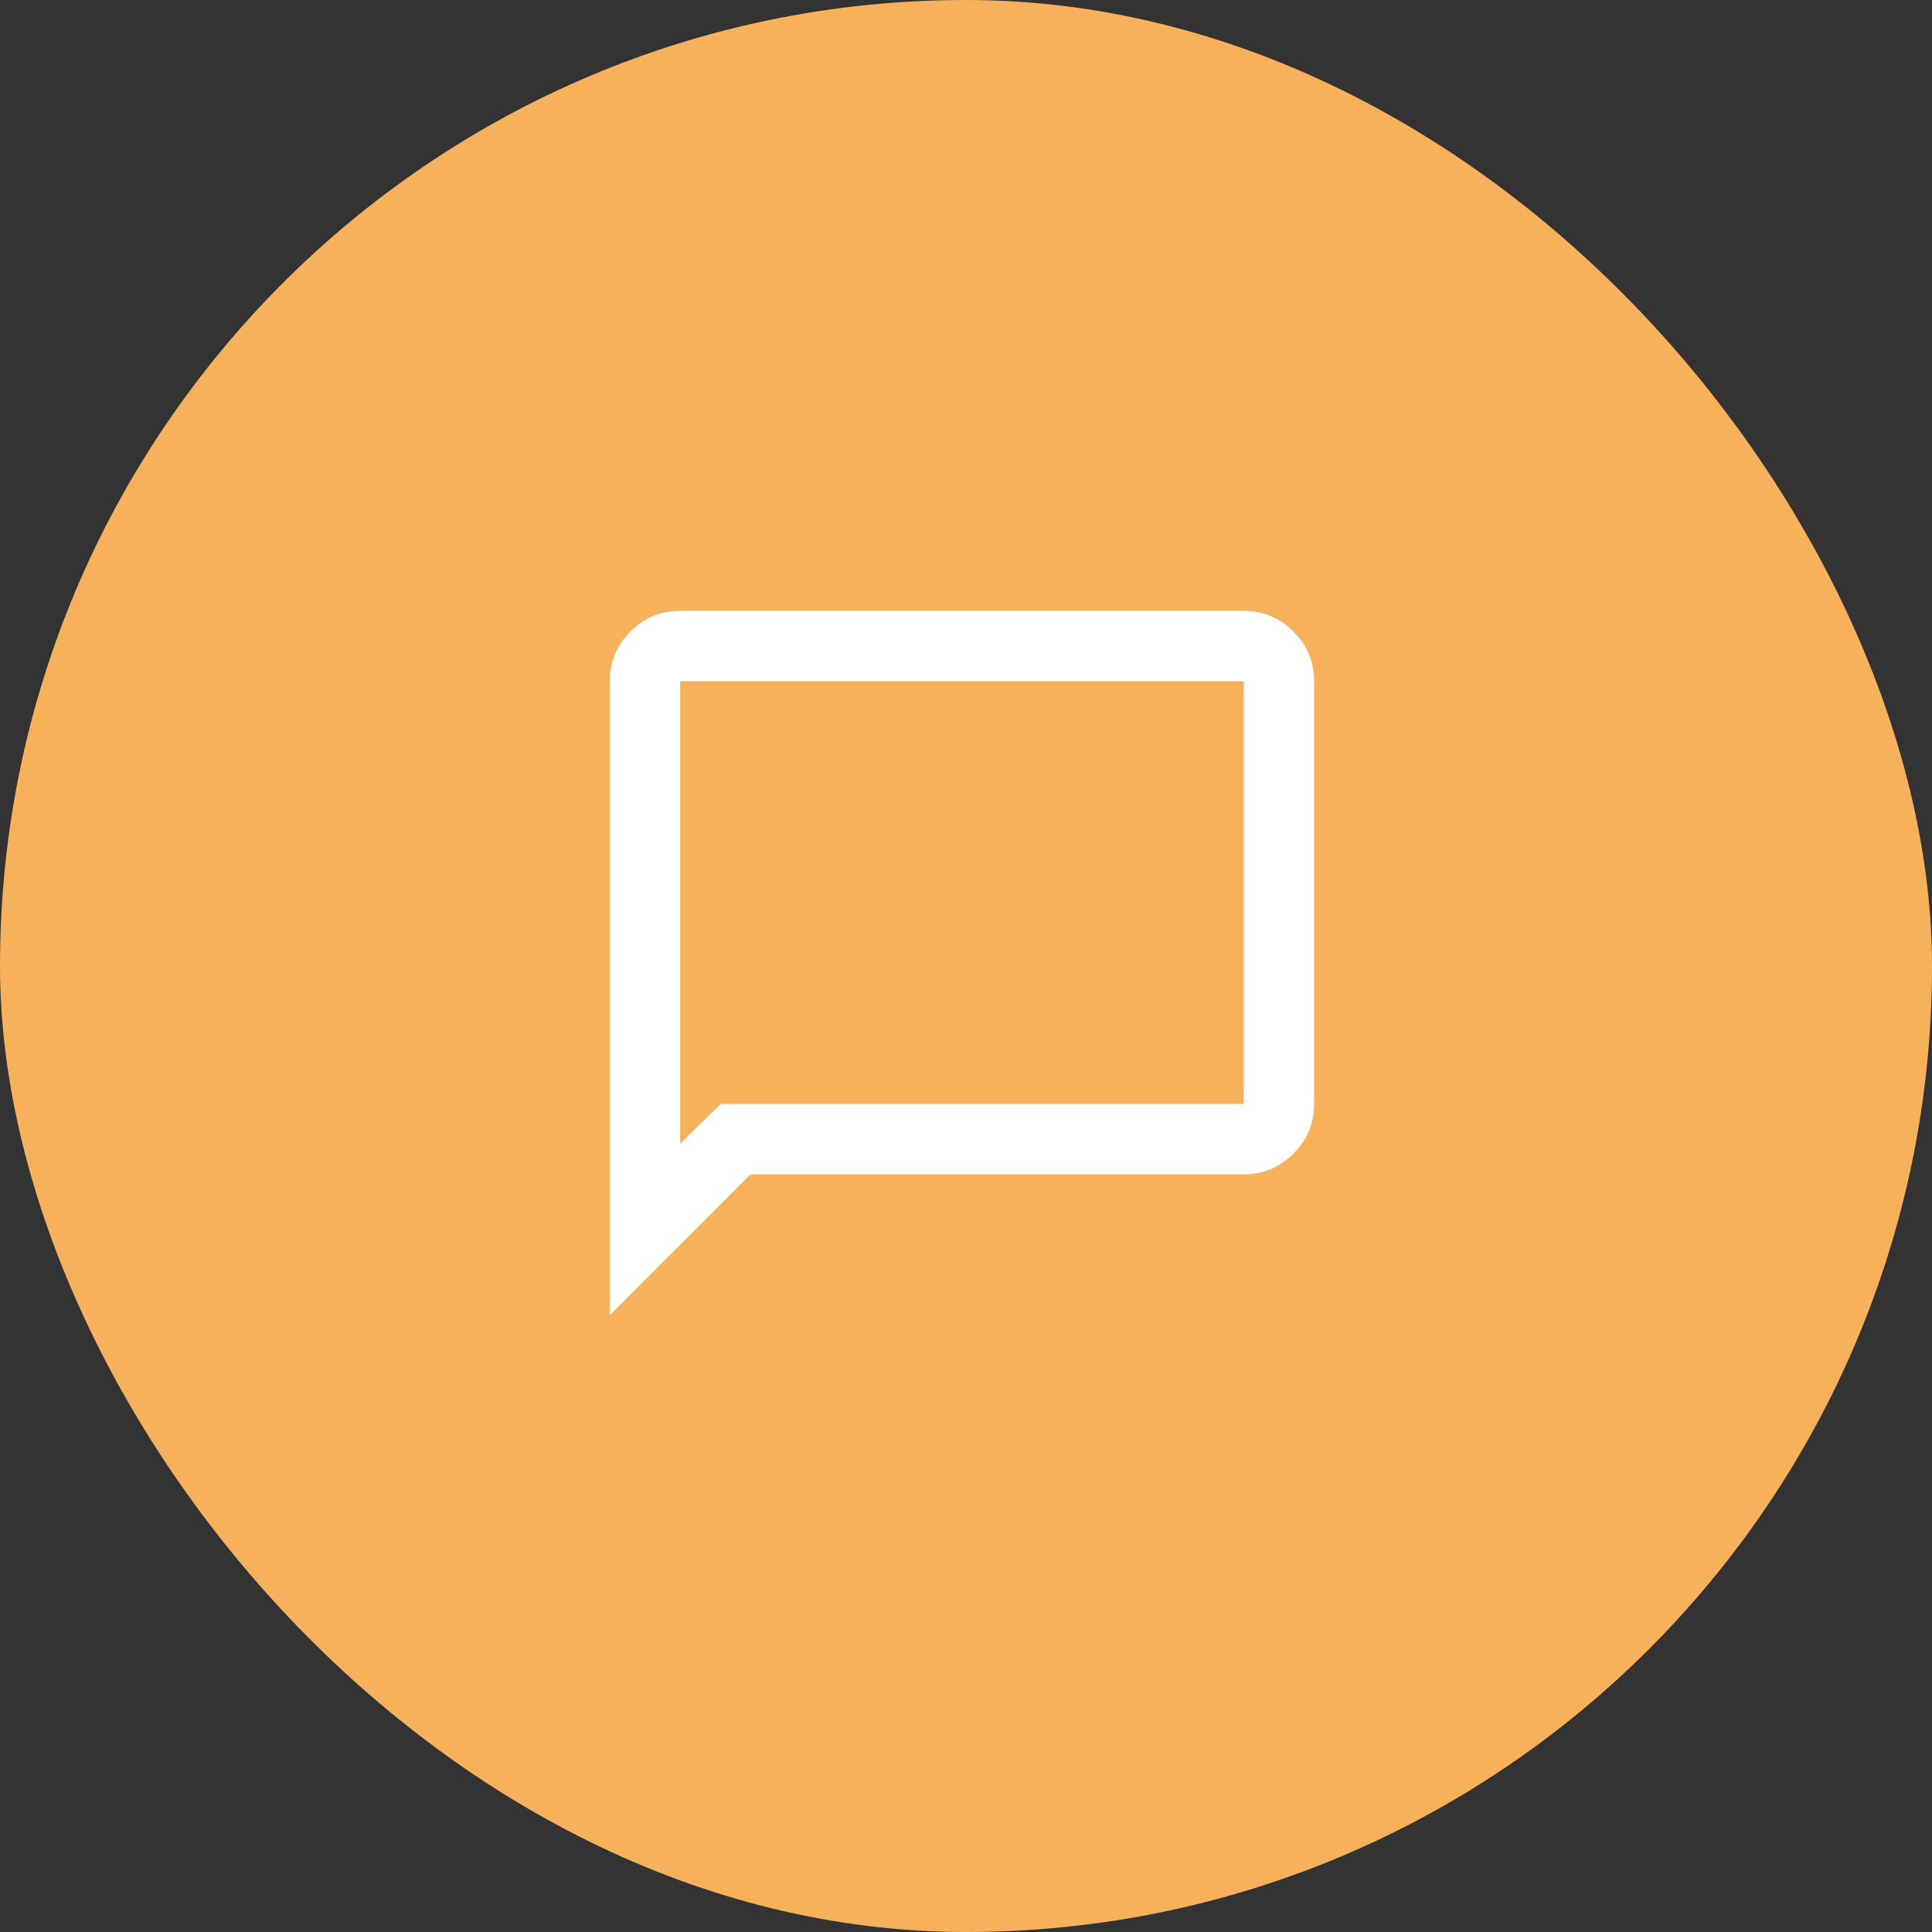
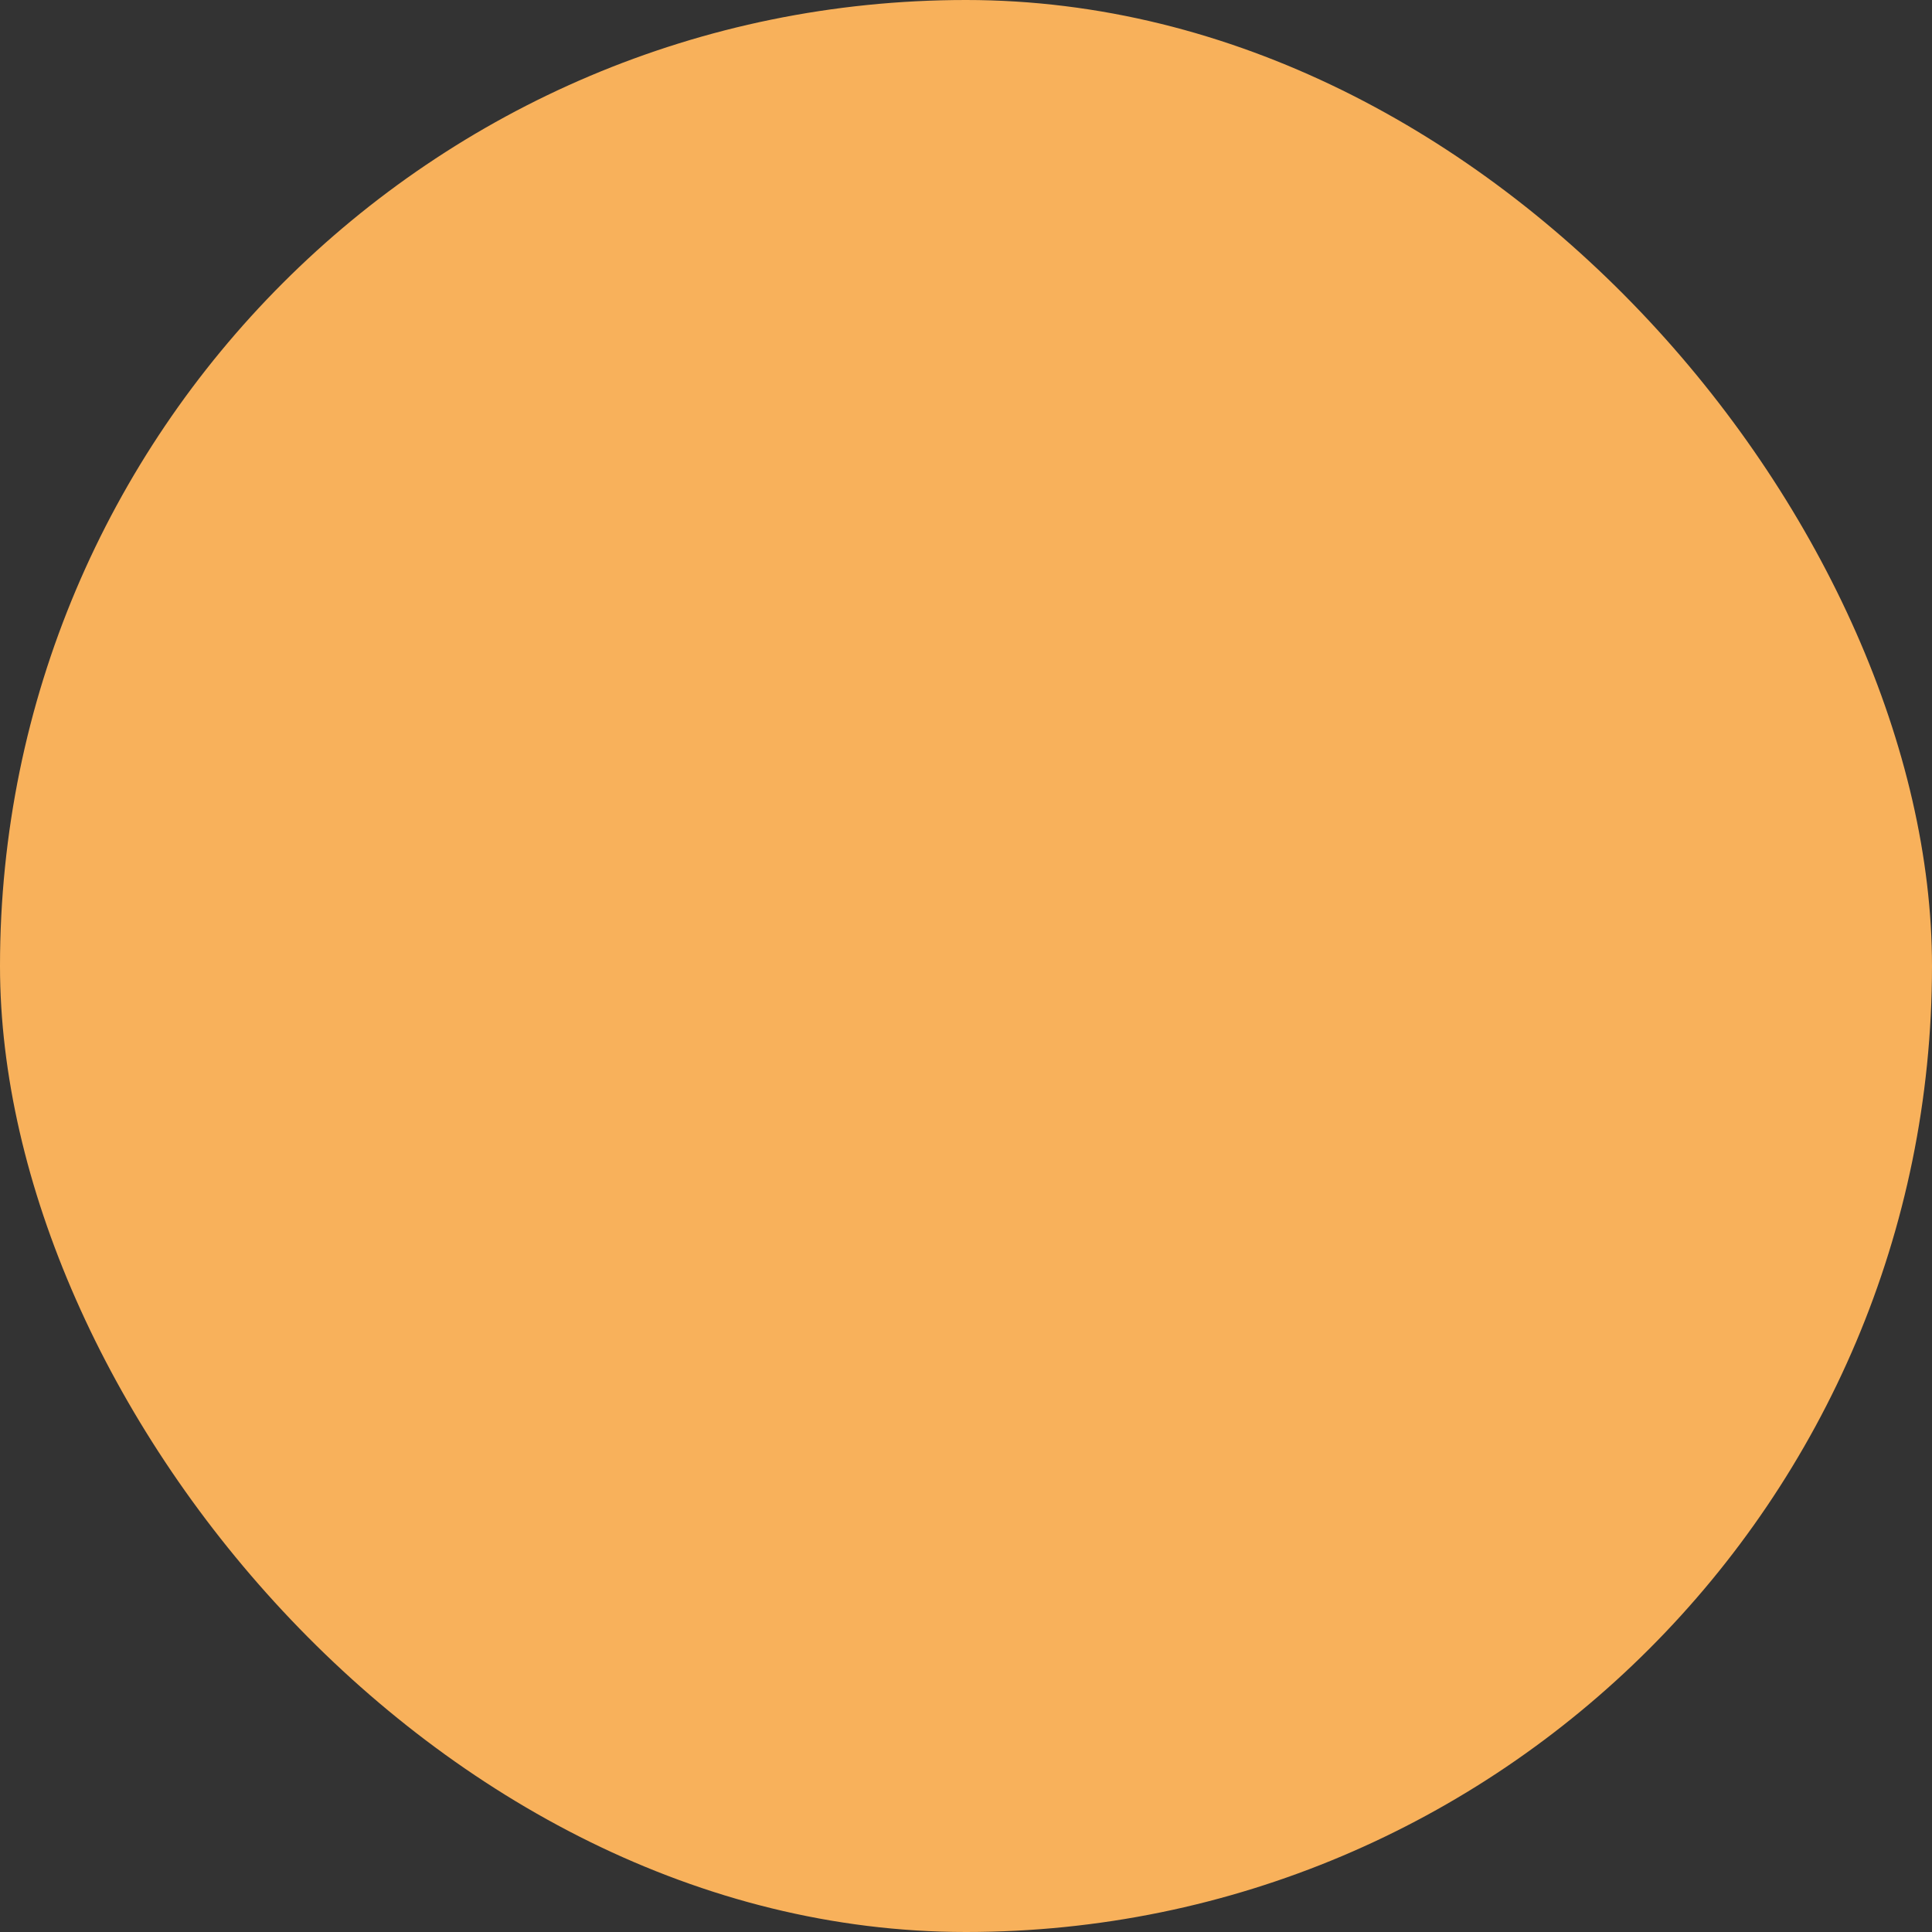
<svg xmlns="http://www.w3.org/2000/svg" width="64" height="64" viewBox="0 0 64 64" fill="none">
  <rect x="0" y="0" width="64" height="64" fill="#333333" stroke="none" />
  <rect width="64" height="64" rx="32" fill="#F8B15B" />
  <mask id="mask0_6726_530" style="mask-type:alpha" maskUnits="userSpaceOnUse" x="17" y="17" width="29" height="29">
-     <rect x="17.865" y="17.901" width="28" height="28" fill="#D9D9D9" />
-   </mask>
+     </mask>
  <g mask="url(#mask0_6726_530)">
-     <path d="M20.199 43.568V22.568C20.199 21.926 20.427 21.377 20.884 20.92C21.341 20.463 21.89 20.235 22.532 20.235H41.199C41.84 20.235 42.39 20.463 42.847 20.92C43.304 21.377 43.532 21.926 43.532 22.568V36.568C43.532 37.209 43.304 37.759 42.847 38.216C42.39 38.673 41.84 38.901 41.199 38.901H24.865L20.199 43.568ZM23.874 36.568H41.199V22.568H22.532V37.88L23.874 36.568Z" fill="white" />
-   </g>
+     </g>
</svg>